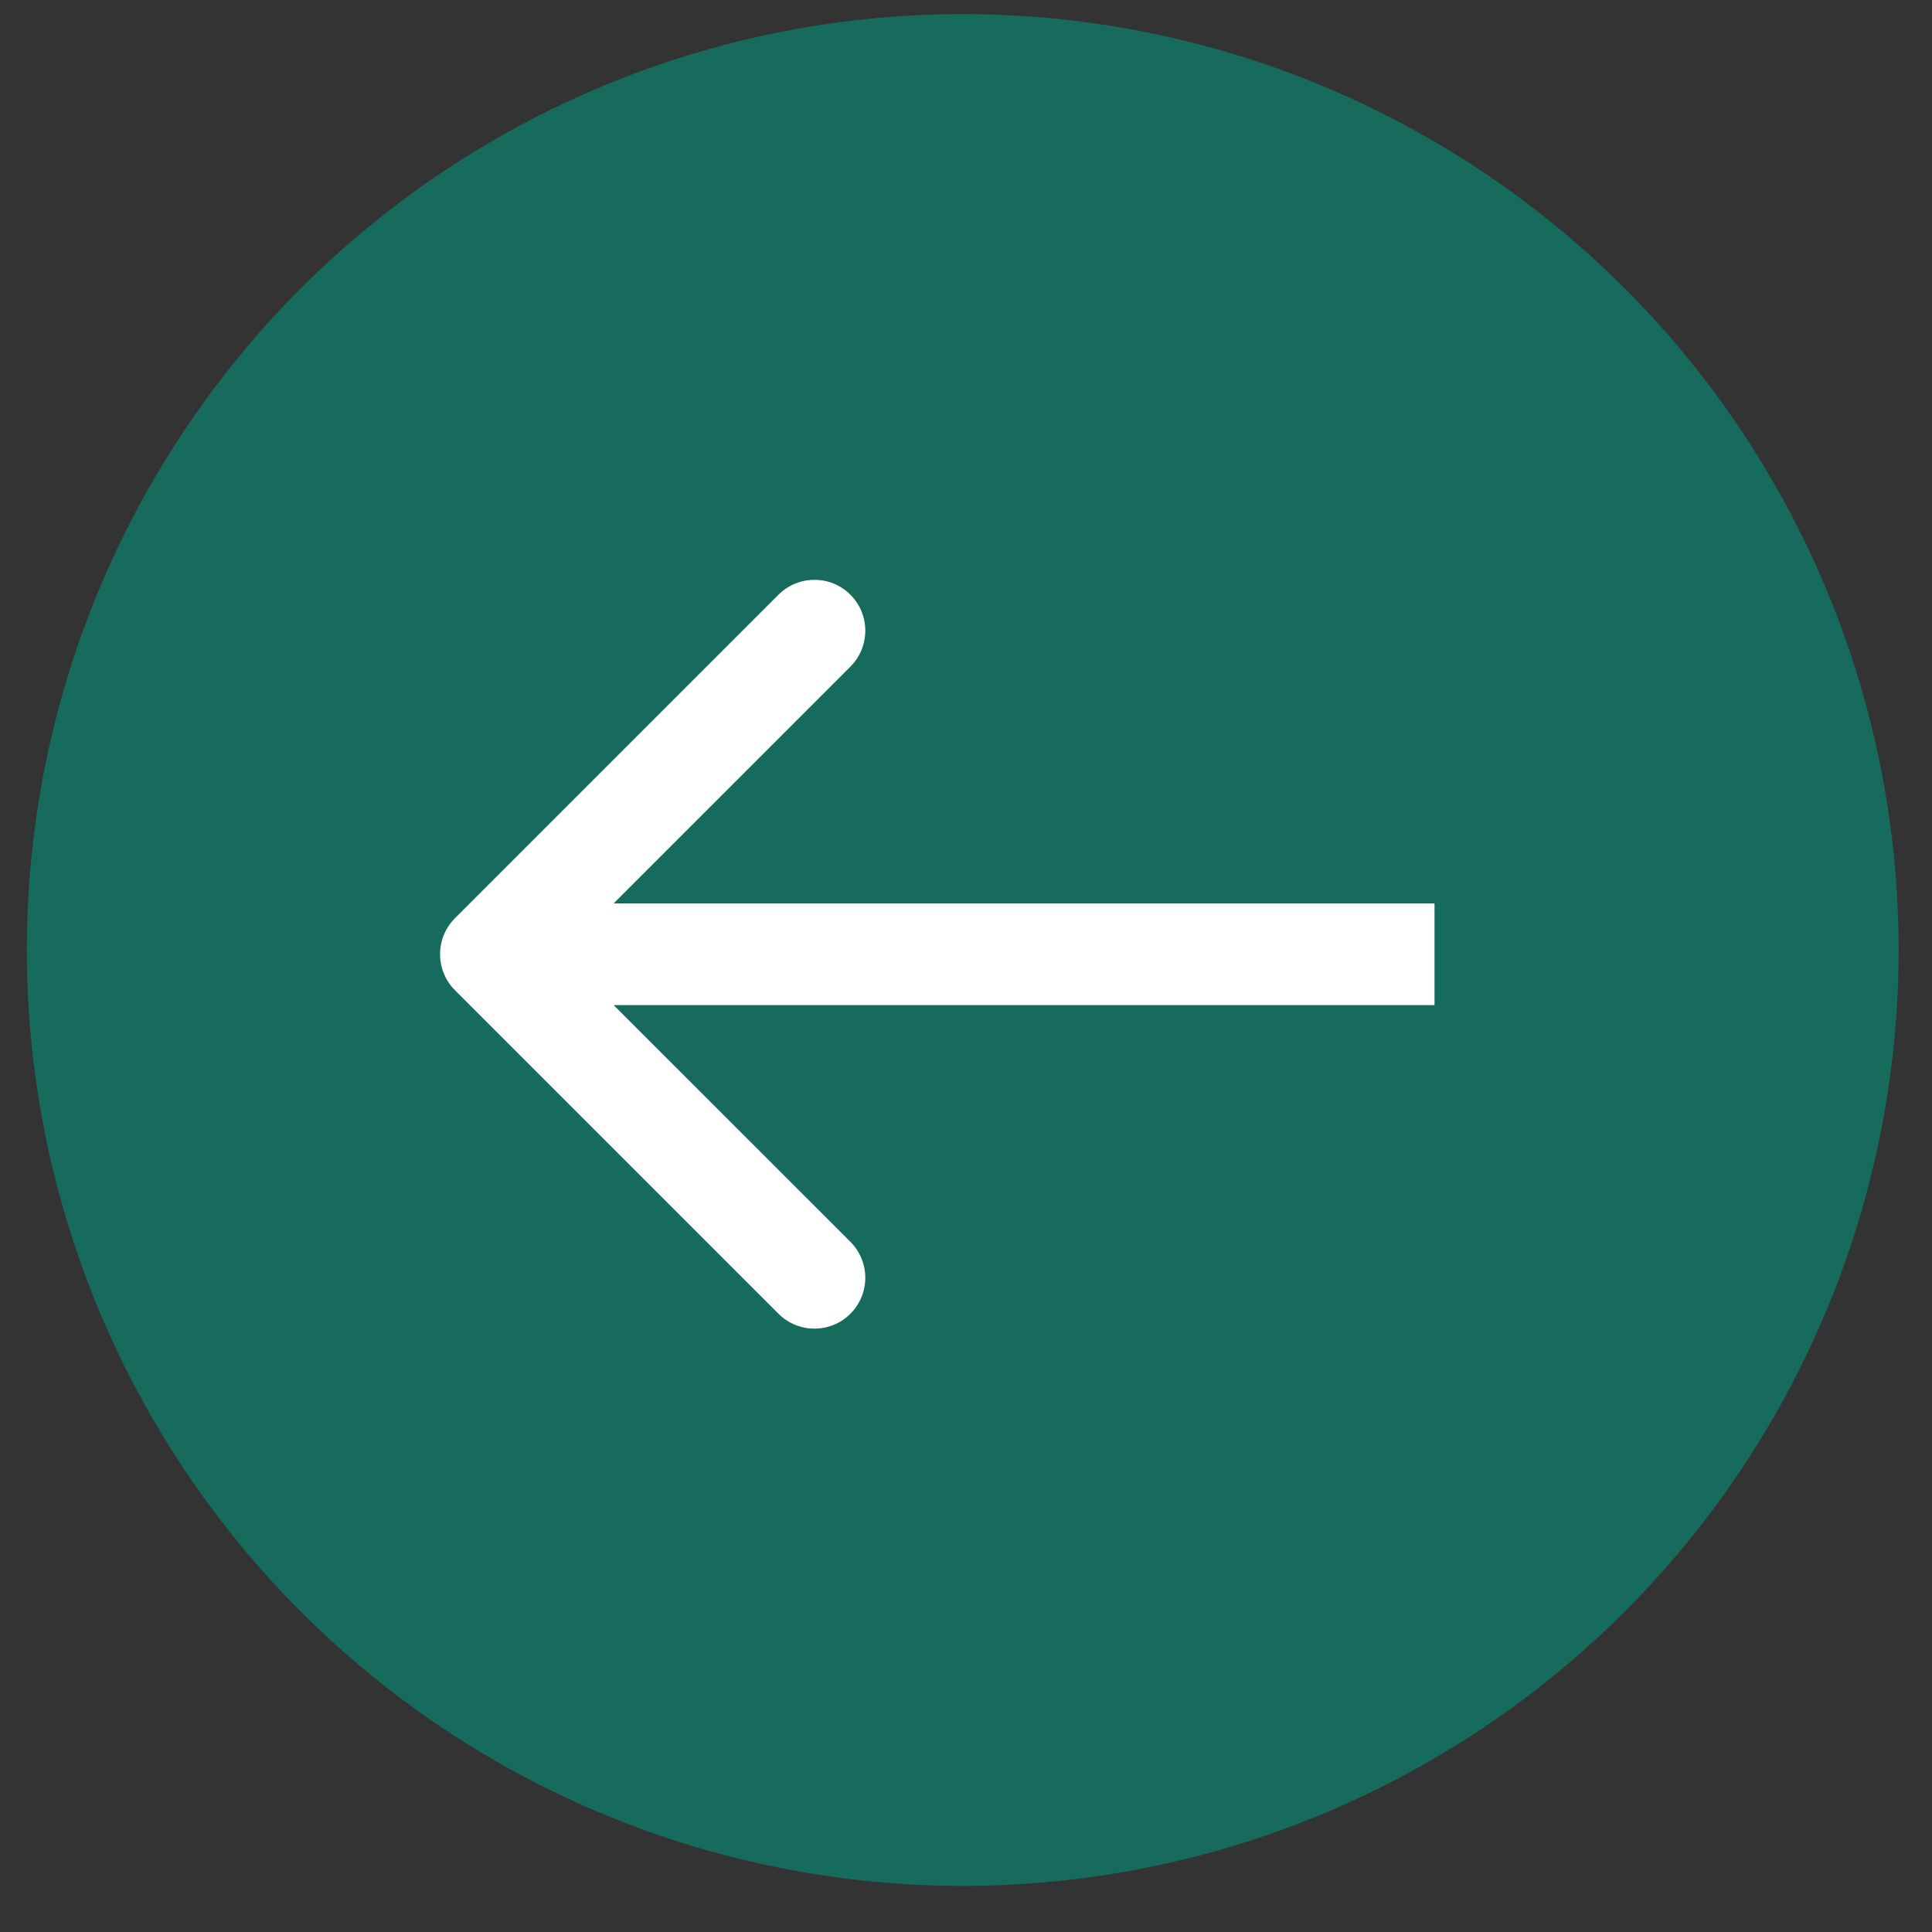
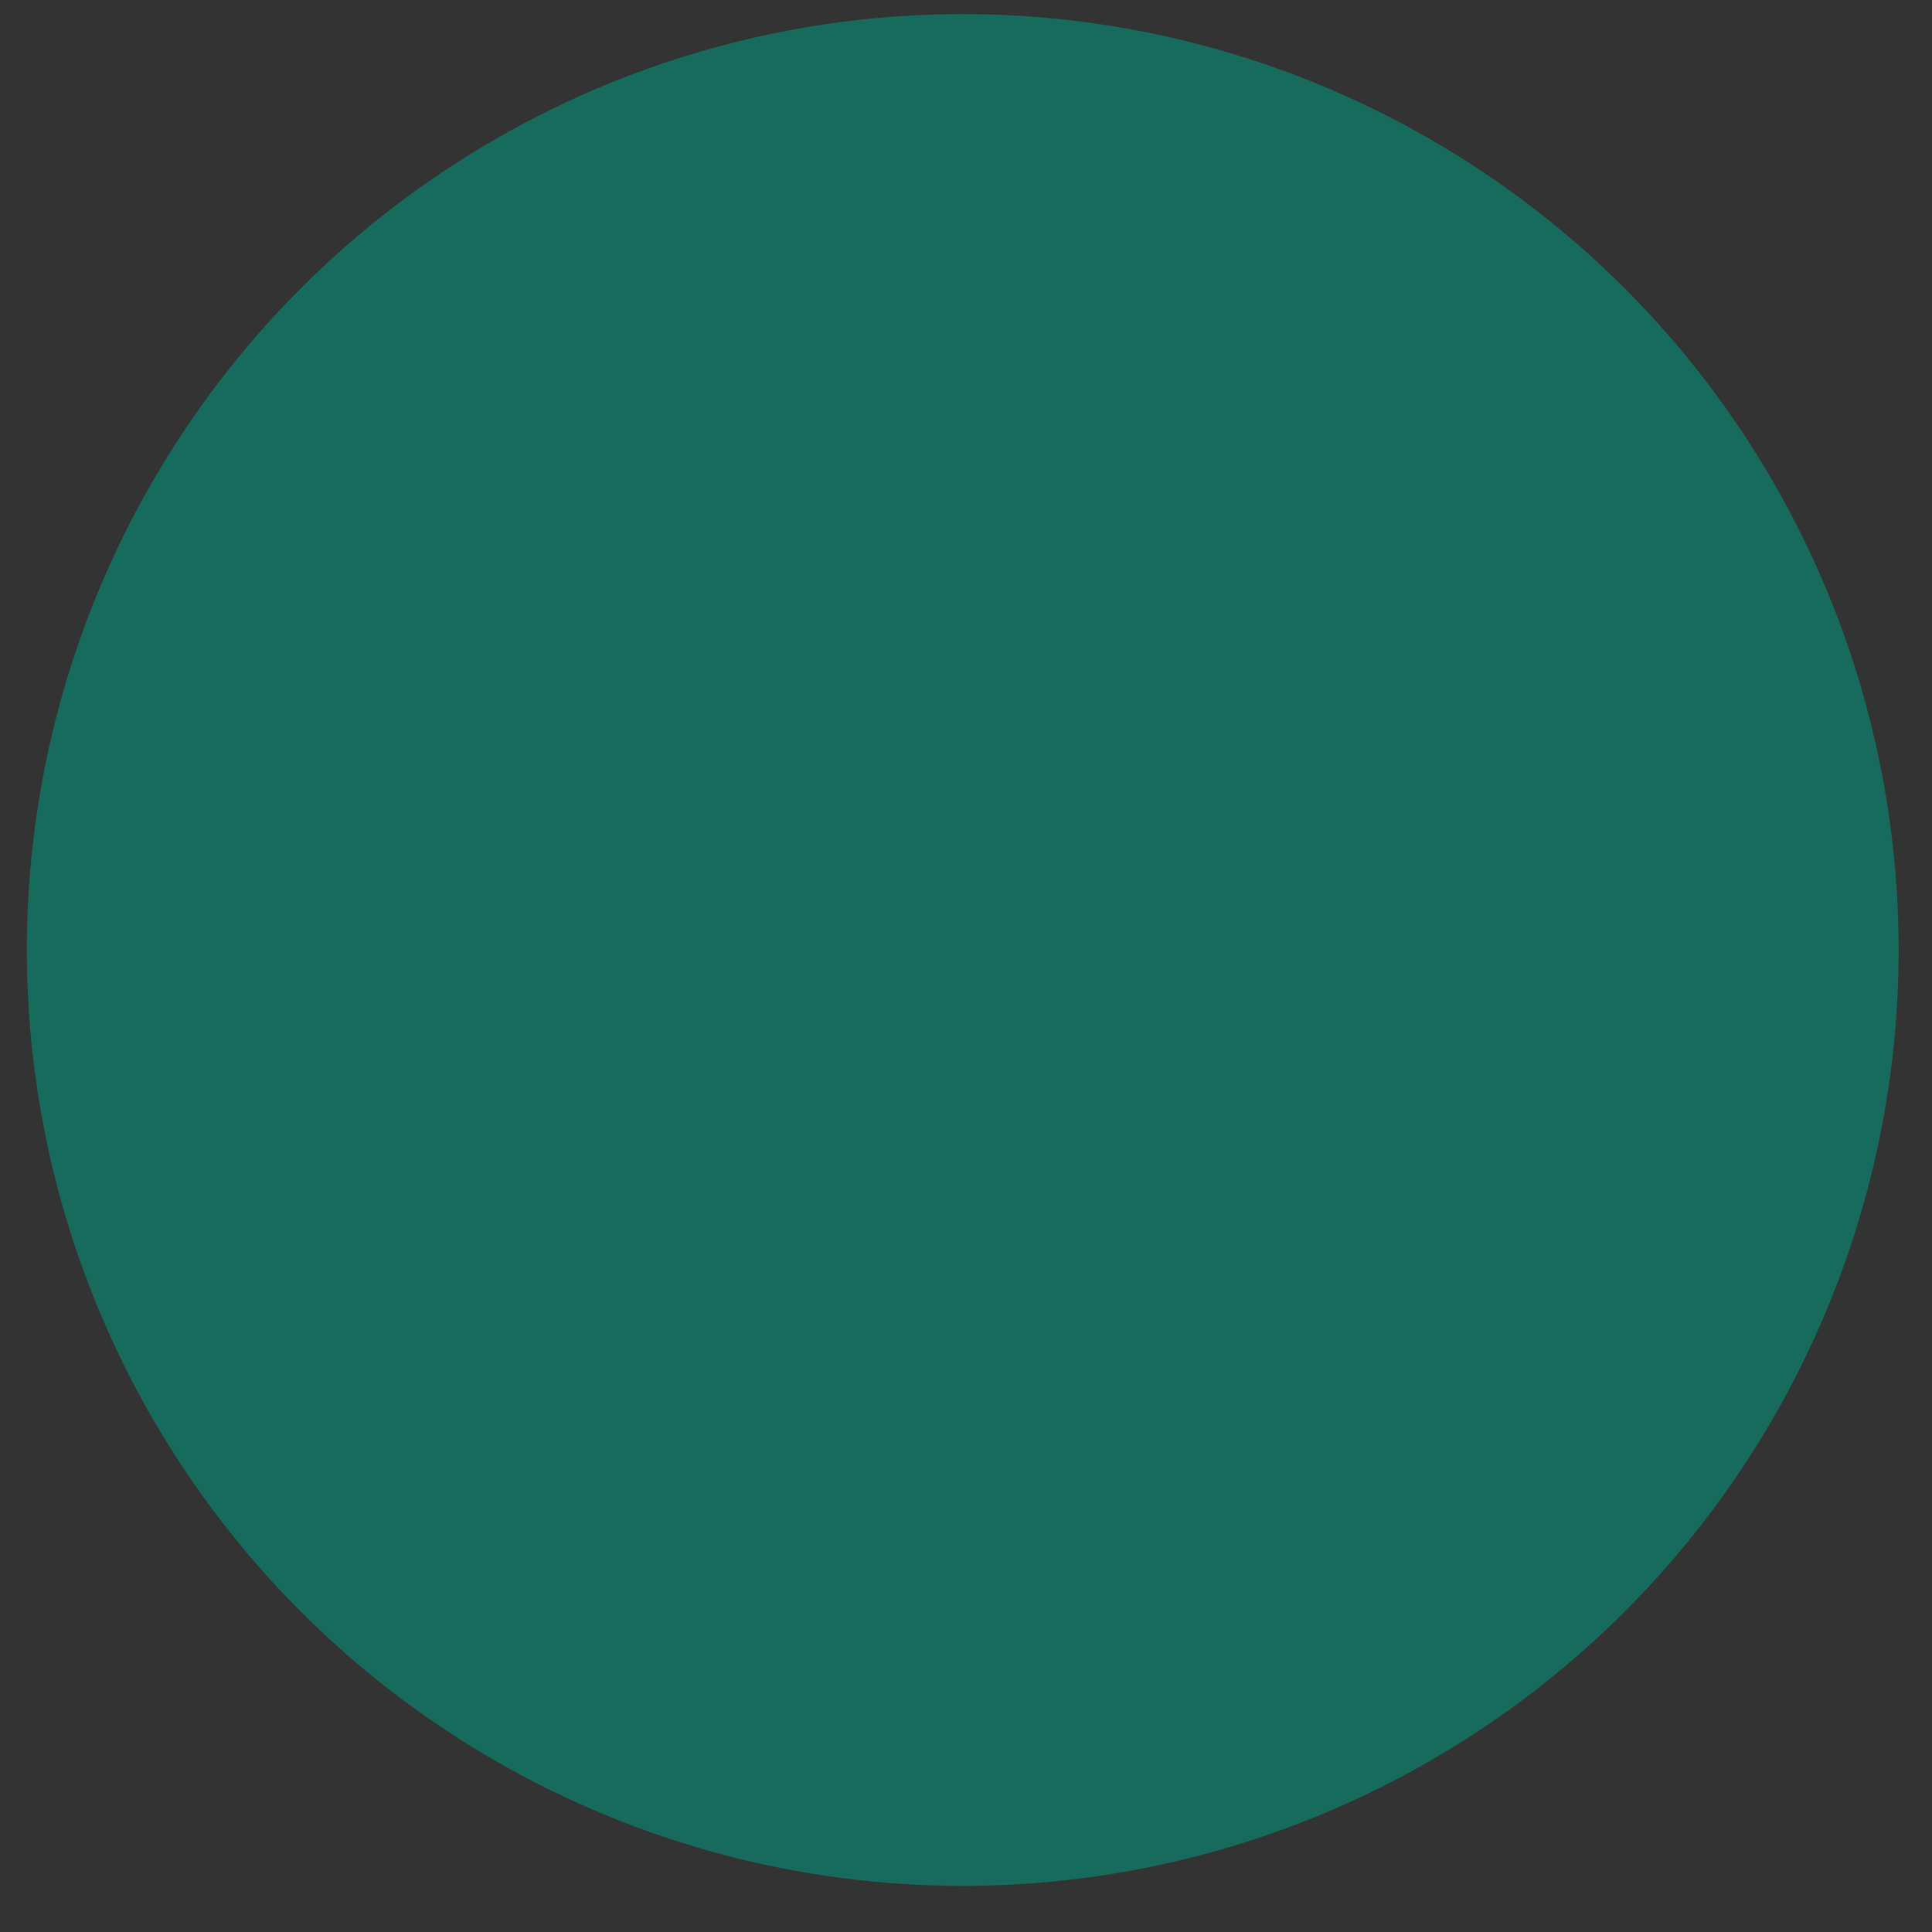
<svg xmlns="http://www.w3.org/2000/svg" width="38" height="38" viewBox="0 0 38 38" fill="none">
  <rect x="0" y="0" width="38" height="38" fill="#333333" stroke="none" />
  <circle cx="18.936" cy="18.685" r="18.408" fill="#166B5D" />
-   <path d="M8.948 18.061C8.558 18.452 8.558 19.085 8.948 19.476L15.312 25.84C15.703 26.23 16.336 26.23 16.726 25.84C17.117 25.449 17.117 24.816 16.726 24.425L11.069 18.769L16.726 13.112C17.117 12.721 17.117 12.088 16.726 11.697C16.336 11.307 15.703 11.307 15.312 11.697L8.948 18.061ZM9.655 18.769V19.769H28.215V18.769V17.769H9.655V18.769Z" fill="white" />
</svg>